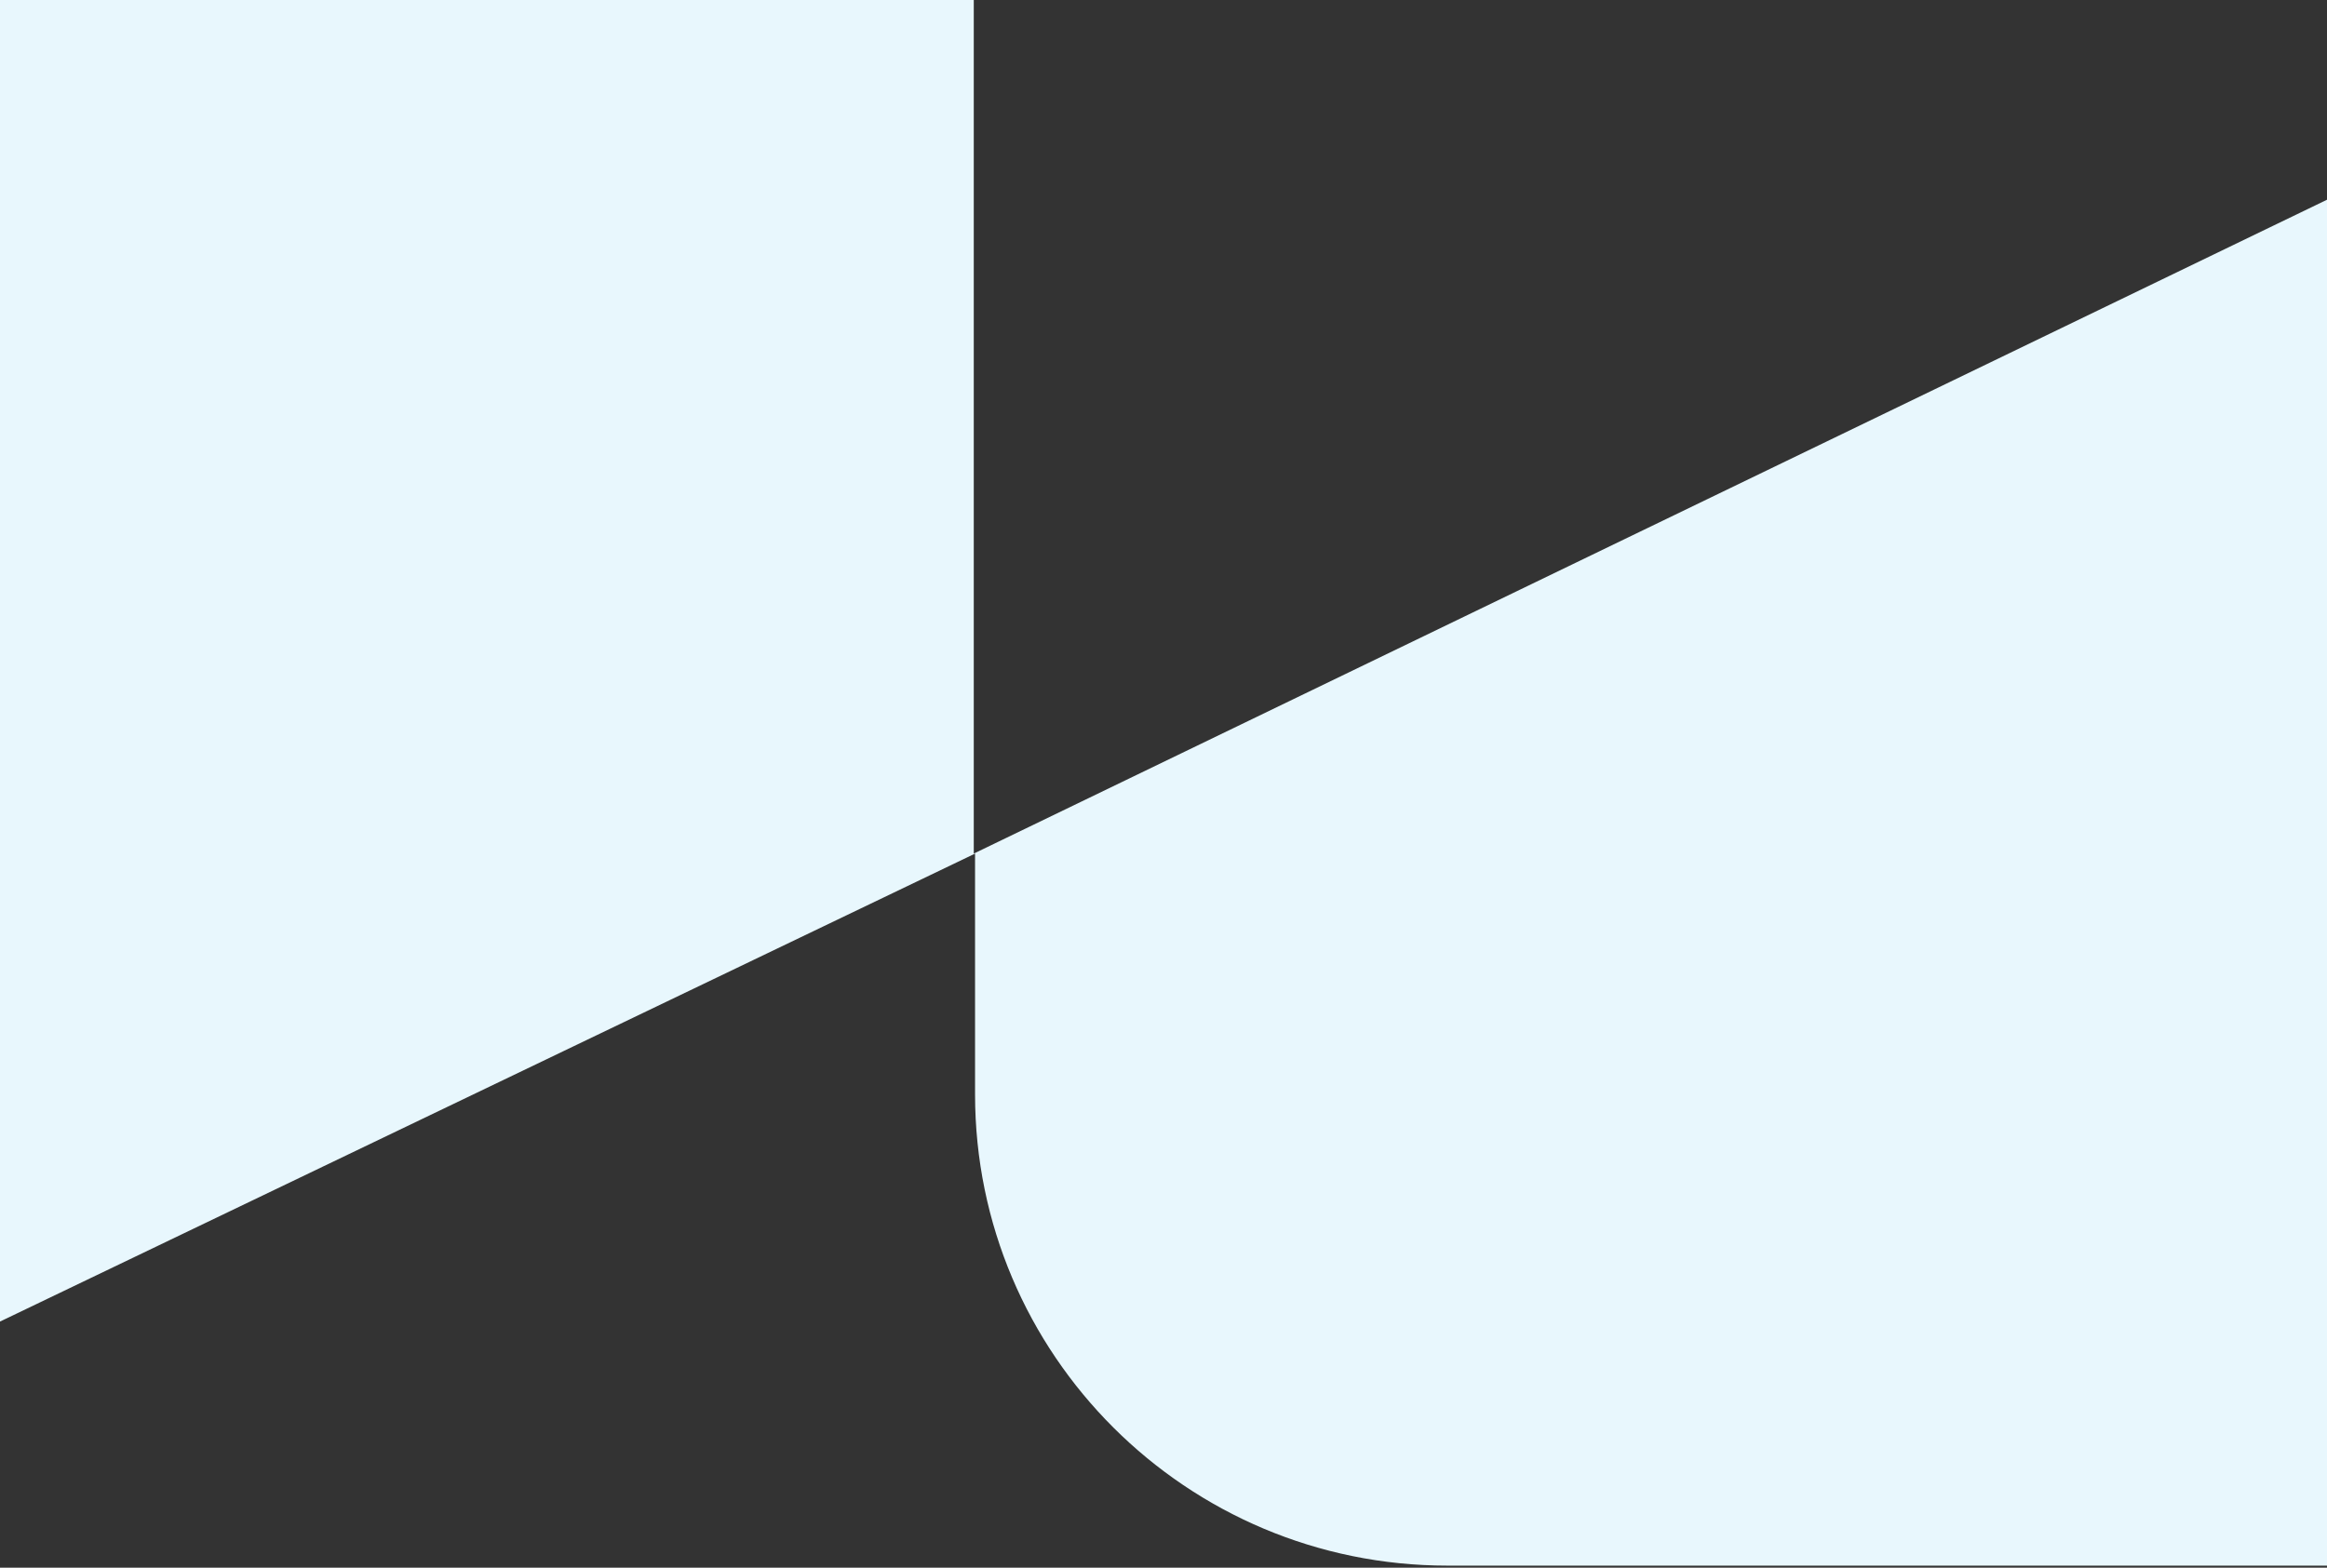
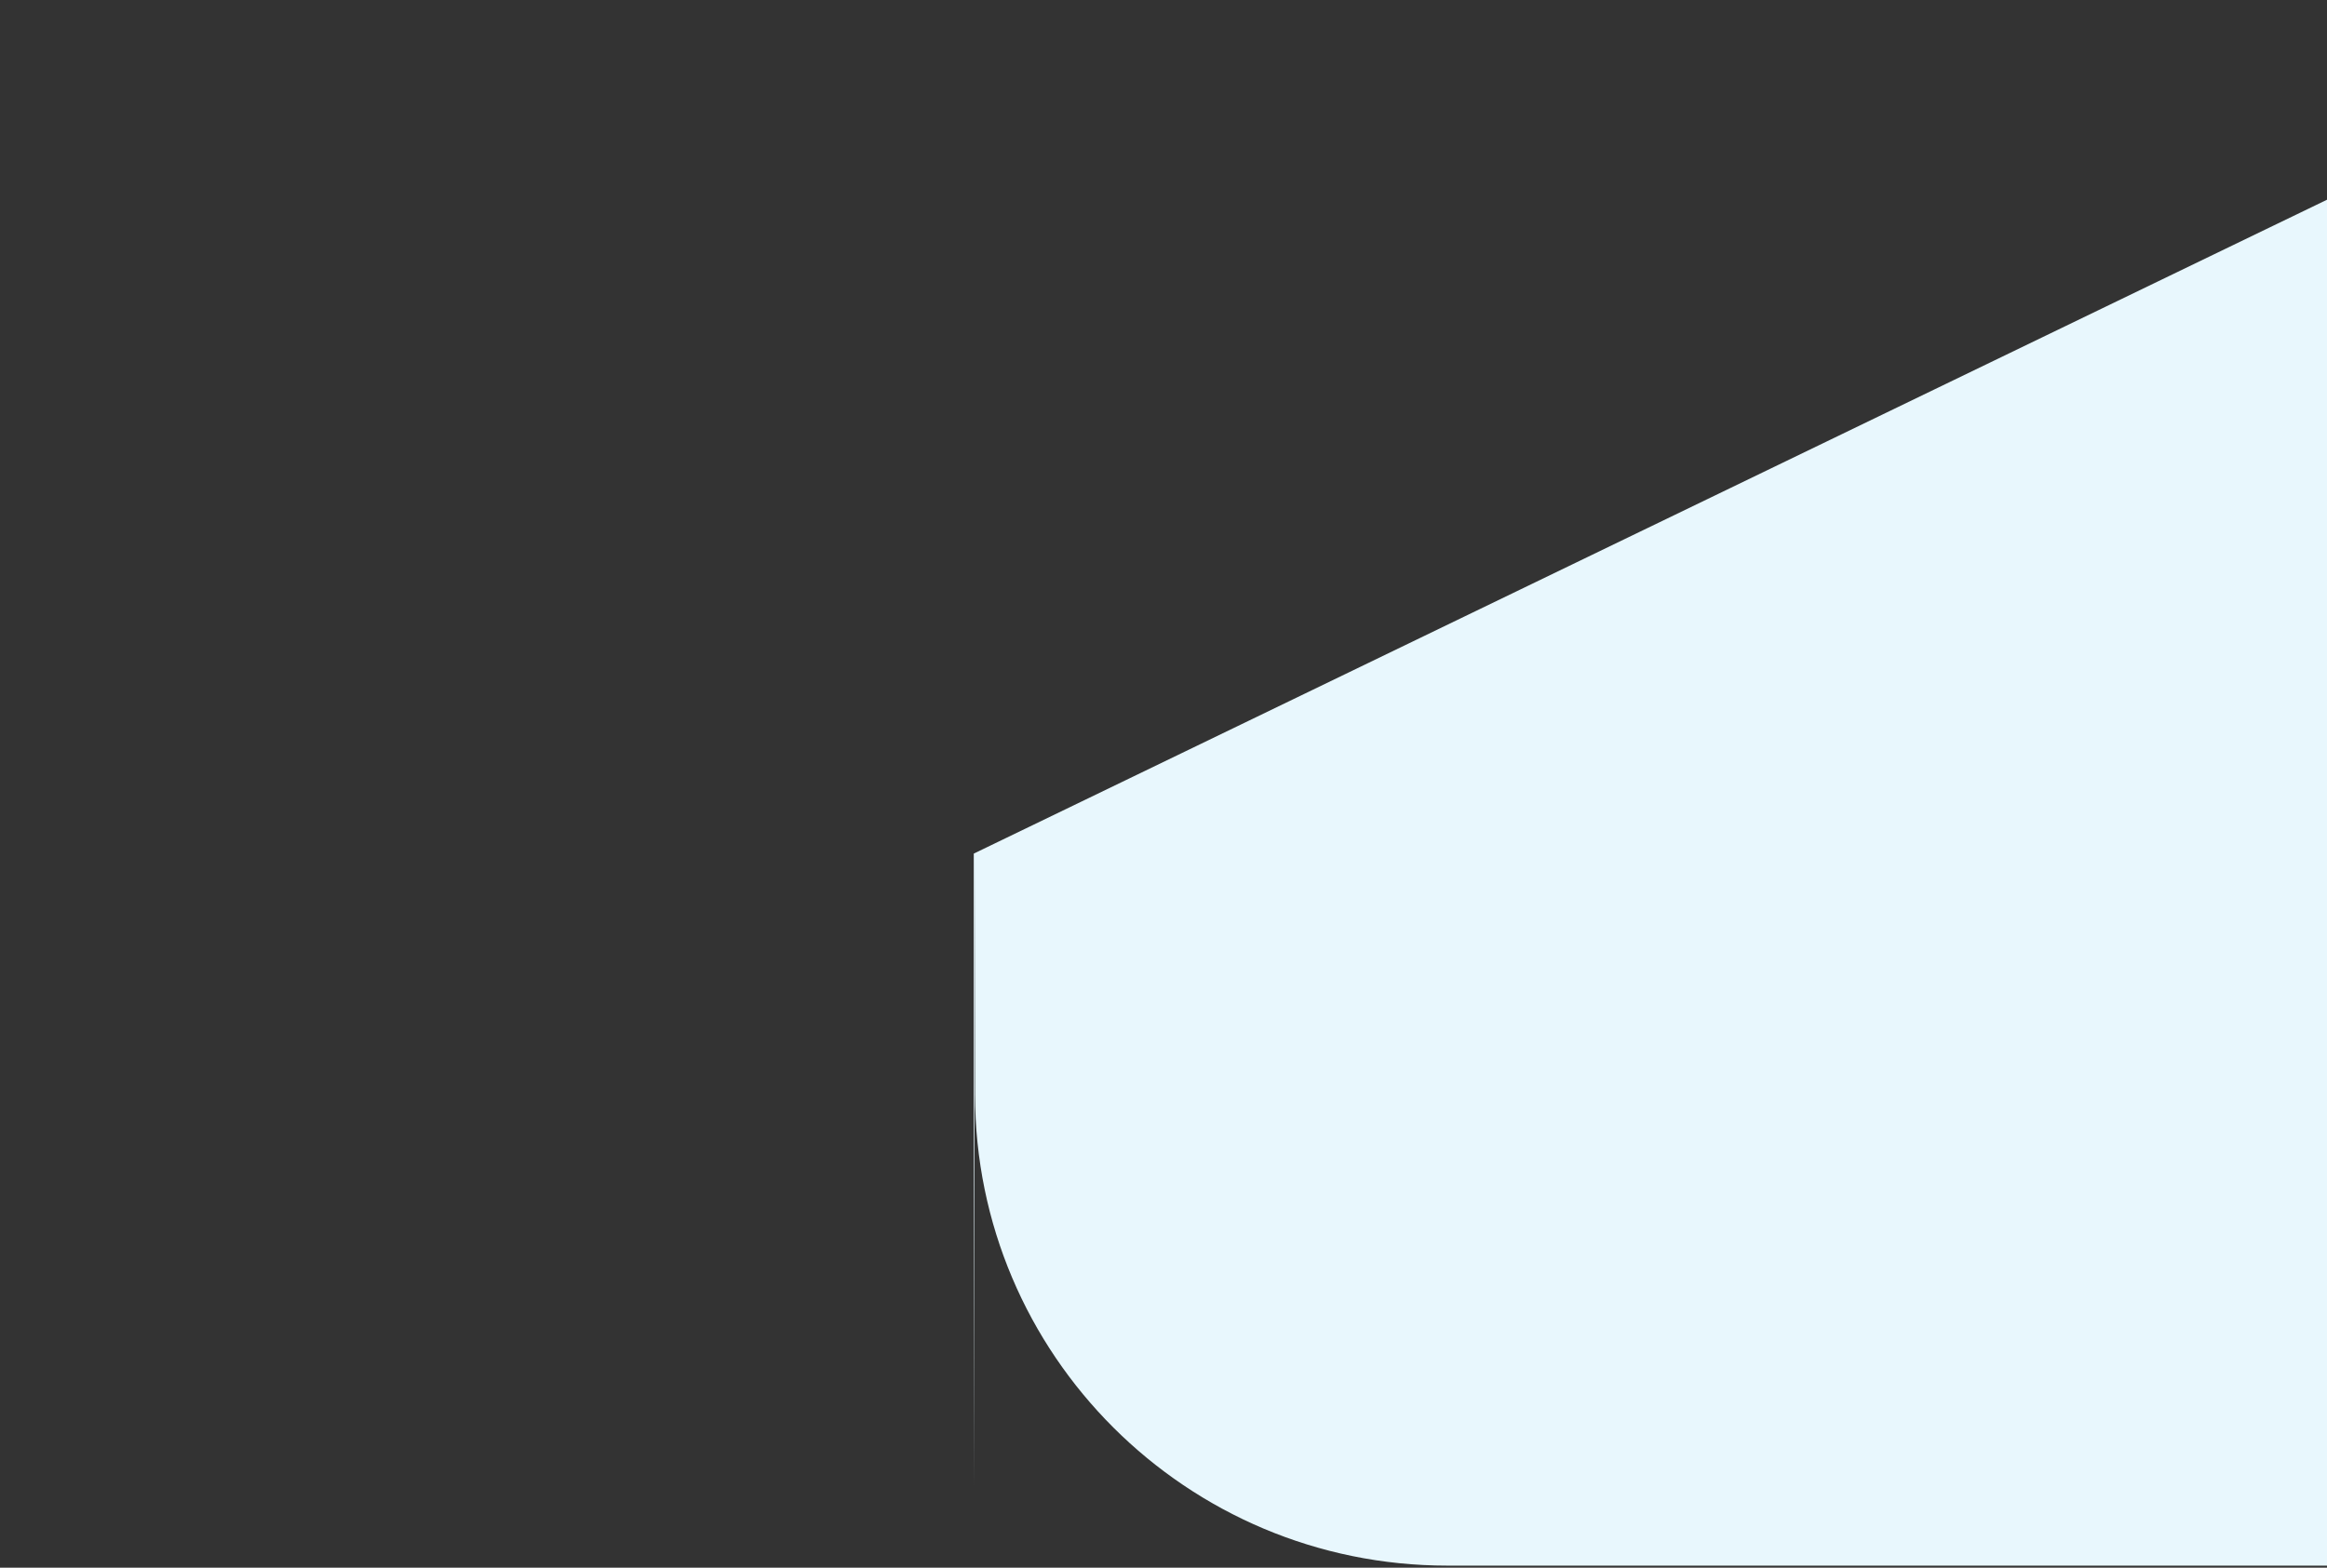
<svg xmlns="http://www.w3.org/2000/svg" width="417" height="281" viewBox="0 0 417 281" fill="none">
  <rect x="0" y="0" width="417" height="281" fill="#333333" stroke="none" />
-   <path d="M174.501 153.003V-0.723H-62V266.649L174.73 153.003V196.154C174.73 242.81 212.634 280.633 259.389 280.633H417.129V35.739L174.501 153.003Z" fill="#E8F7FD" />
+   <path d="M174.501 153.003V-0.723V266.649L174.73 153.003V196.154C174.73 242.81 212.634 280.633 259.389 280.633H417.129V35.739L174.501 153.003Z" fill="#E8F7FD" />
</svg>